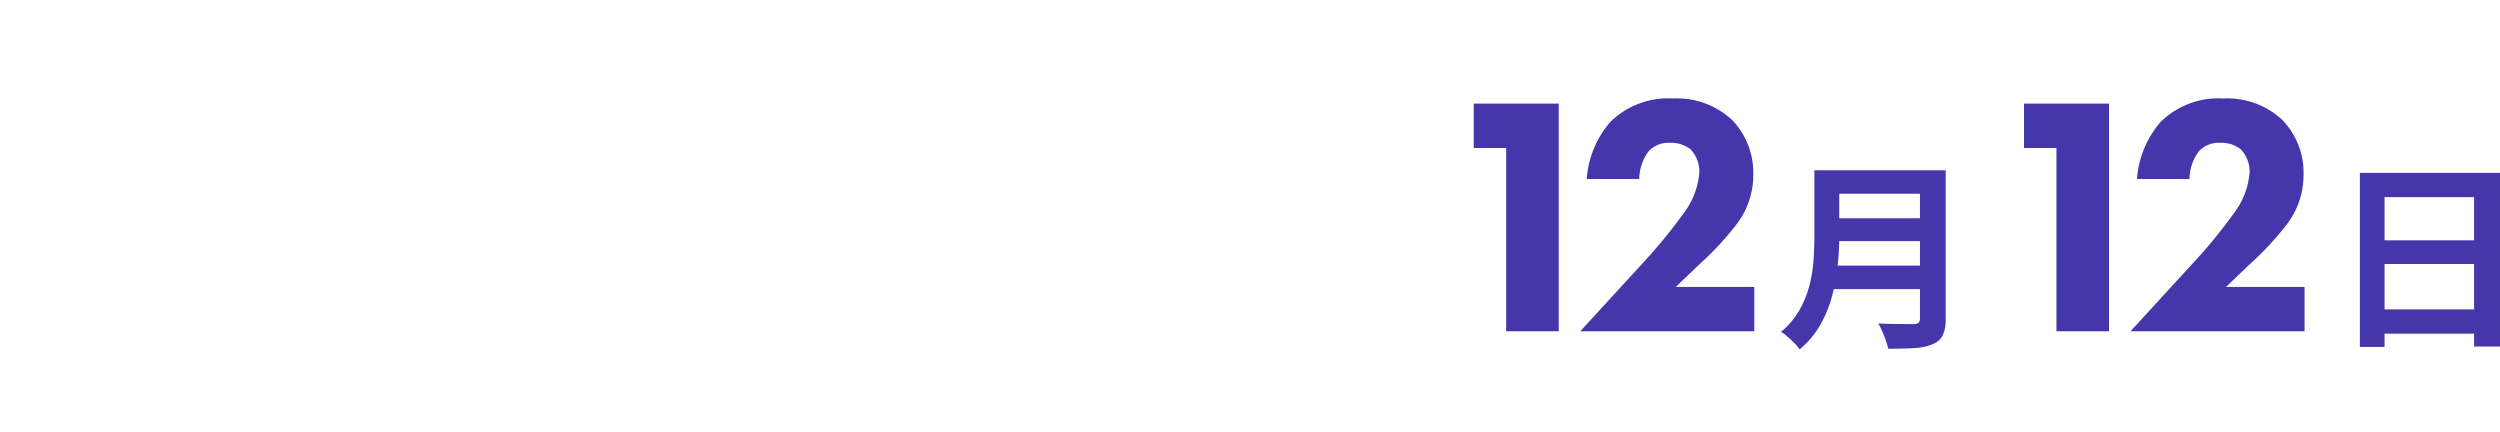
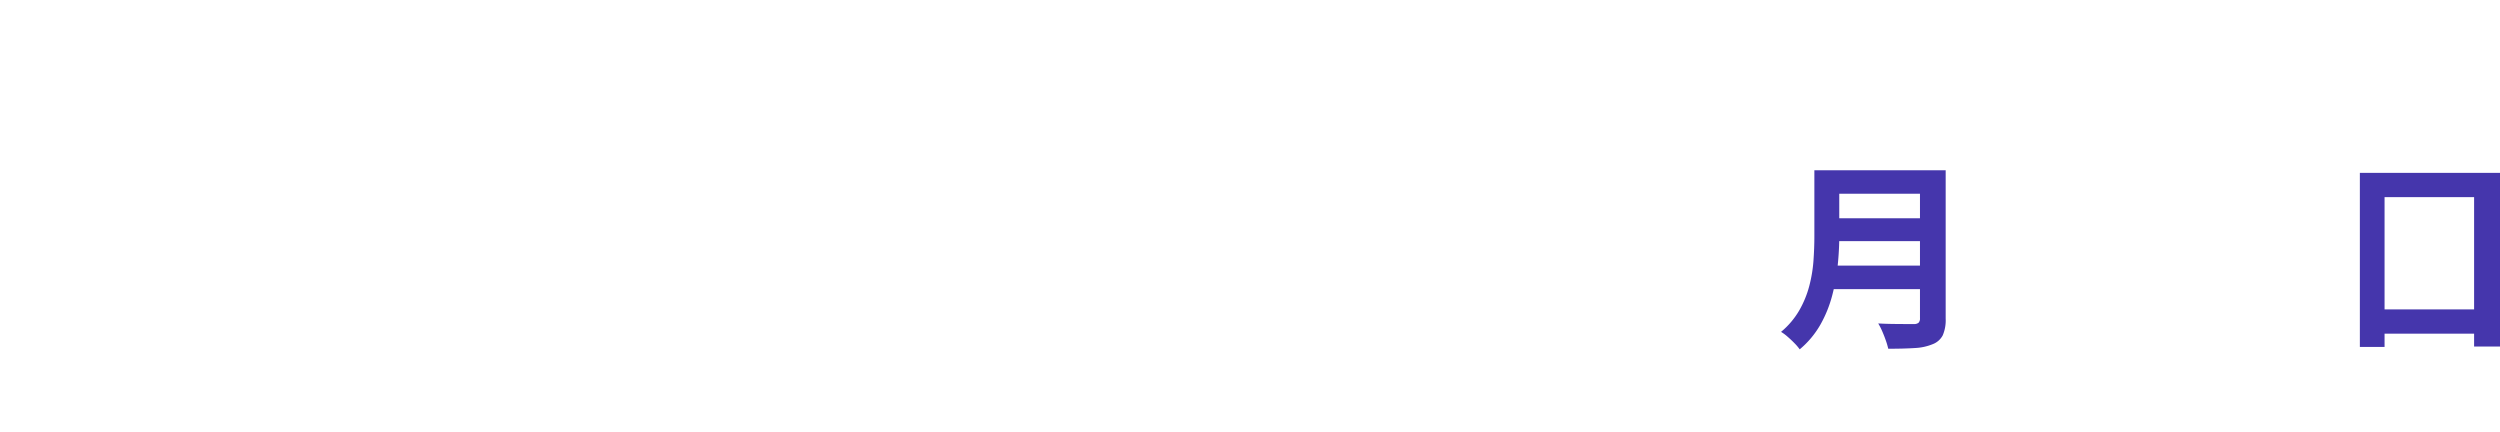
<svg xmlns="http://www.w3.org/2000/svg" width="249.04" height="43" viewBox="0 0 249.04 43">
  <g id="date" transform="translate(-8582 -1317)">
    <rect id="長方形_23" data-name="長方形 23" width="240" height="43" transform="translate(8582 1317)" fill="#fff" opacity="0" />
    <g id="term" transform="translate(159)">
      <g id="date-2" data-name="date">
        <g id="month">
-           <path id="パス_1039" data-name="パス 1039" d="M3.08-15.78H17.04V1.52H14.46V-13.36H5.54V1.56H3.08ZM4.76-9.06H15.52V-6.7H4.76Zm0,6.88H15.54V.24H4.76Z" transform="translate(8655 1350)" fill="#4536ac" />
-           <path id="パス_1038" data-name="パス 1038" d="M7.854,0H13.09V-22.678H4.624v4.42h3.23ZM32.572-4.42h-7.82L27.132-6.7a29.216,29.216,0,0,0,3.638-3.91,8.071,8.071,0,0,0,1.7-5,7.585,7.585,0,0,0-2.108-5.44,8.075,8.075,0,0,0-5.882-2.142,8.216,8.216,0,0,0-6.256,2.346,9.737,9.737,0,0,0-2.346,5.678h5.236a4.606,4.606,0,0,1,.952-2.788,2.67,2.67,0,0,1,2.074-.816,3.086,3.086,0,0,1,2.074.646,3.189,3.189,0,0,1,.884,2.244,7.647,7.647,0,0,1-1.36,3.842,52.434,52.434,0,0,1-3.706,4.624L15.232,0h17.34Z" transform="translate(8620 1350)" fill="#4536ac" />
+           <path id="パス_1039" data-name="パス 1039" d="M3.08-15.78H17.04V1.52H14.46V-13.36H5.54V1.56H3.08ZM4.76-9.06V-6.7H4.76Zm0,6.88H15.54V.24H4.76Z" transform="translate(8655 1350)" fill="#4536ac" />
          <path id="パス_1037" data-name="パス 1037" d="M5.4-16.04h9.98v2.34H5.4Zm.02,4.78H15.48v2.28H5.42ZM5.3-6.54H15.34V-4.2H5.3Zm-1.56-9.5H6.22v6.62q0,1.3-.15,2.8a20,20,0,0,1-.55,3.04A12.081,12.081,0,0,1,4.34-.66,9.008,9.008,0,0,1,2.28,1.8a4.92,4.92,0,0,0-.51-.6Q1.44.86,1.07.54A4.3,4.3,0,0,0,.42.06,7.962,7.962,0,0,0,2.23-2.07a9.945,9.945,0,0,0,1-2.43,13.814,13.814,0,0,0,.42-2.52q.09-1.26.09-2.42Zm10.52,0h2.56V-1.26A3.8,3.8,0,0,1,16.53.4a1.878,1.878,0,0,1-.99.88,5.3,5.3,0,0,1-1.8.39q-1.08.07-2.64.07a7.467,7.467,0,0,0-.24-.82Q10.7.46,10.5,0a5.992,5.992,0,0,0-.4-.78q.7.04,1.43.05t1.3.01h.81a.7.7,0,0,0,.48-.13.6.6,0,0,0,.14-.45Z" transform="translate(8600 1350)" fill="#4536ac" />
-           <path id="パス_1036" data-name="パス 1036" d="M-26.962,0h5.236V-22.678h-8.466v4.42h3.23ZM-2.244-4.42h-7.82L-7.684-6.7a29.216,29.216,0,0,0,3.638-3.91,8.071,8.071,0,0,0,1.7-5,7.585,7.585,0,0,0-2.108-5.44,8.075,8.075,0,0,0-5.882-2.142,8.216,8.216,0,0,0-6.256,2.346,9.737,9.737,0,0,0-2.346,5.678H-13.7a4.606,4.606,0,0,1,.952-2.788,2.67,2.67,0,0,1,2.074-.816,3.086,3.086,0,0,1,2.074.646,3.189,3.189,0,0,1,.884,2.244,7.647,7.647,0,0,1-1.36,3.842,52.434,52.434,0,0,1-3.706,4.624L-19.584,0h17.34Z" transform="translate(8600 1350)" fill="#4536ac" />
        </g>
      </g>
    </g>
  </g>
</svg>